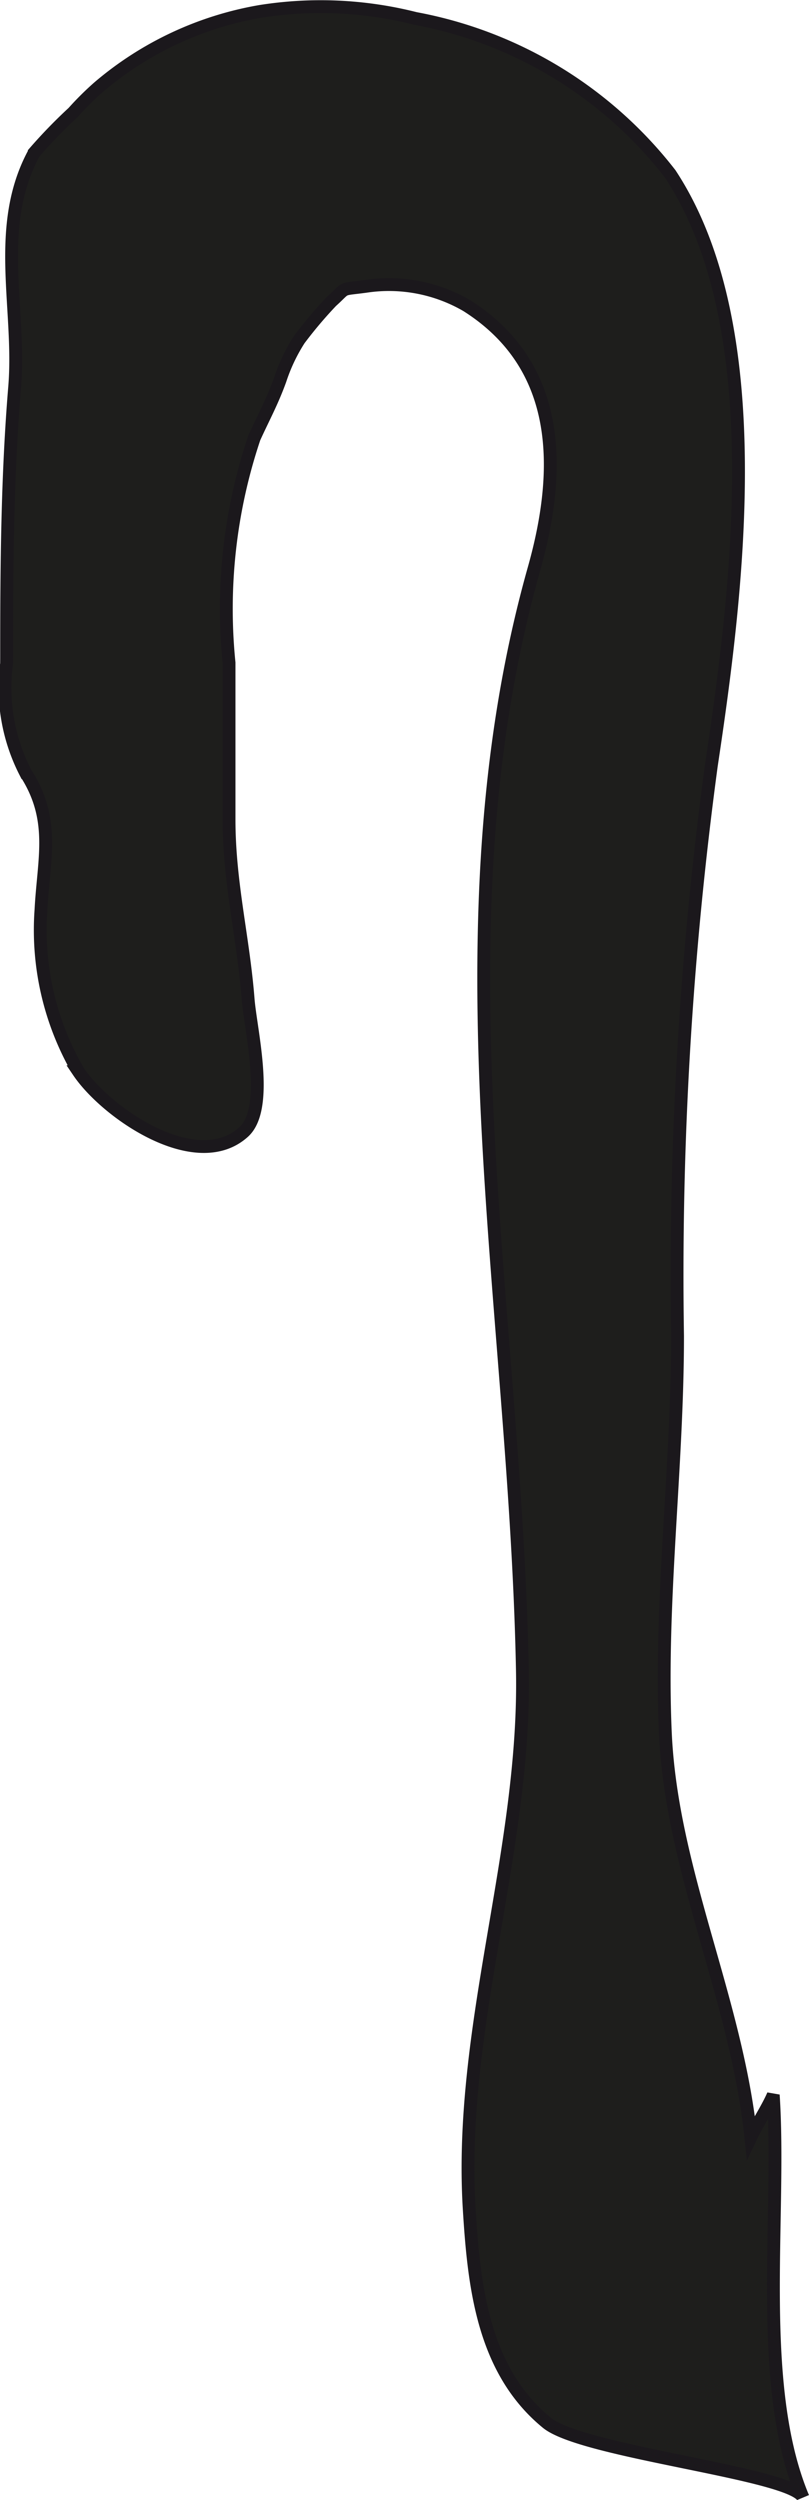
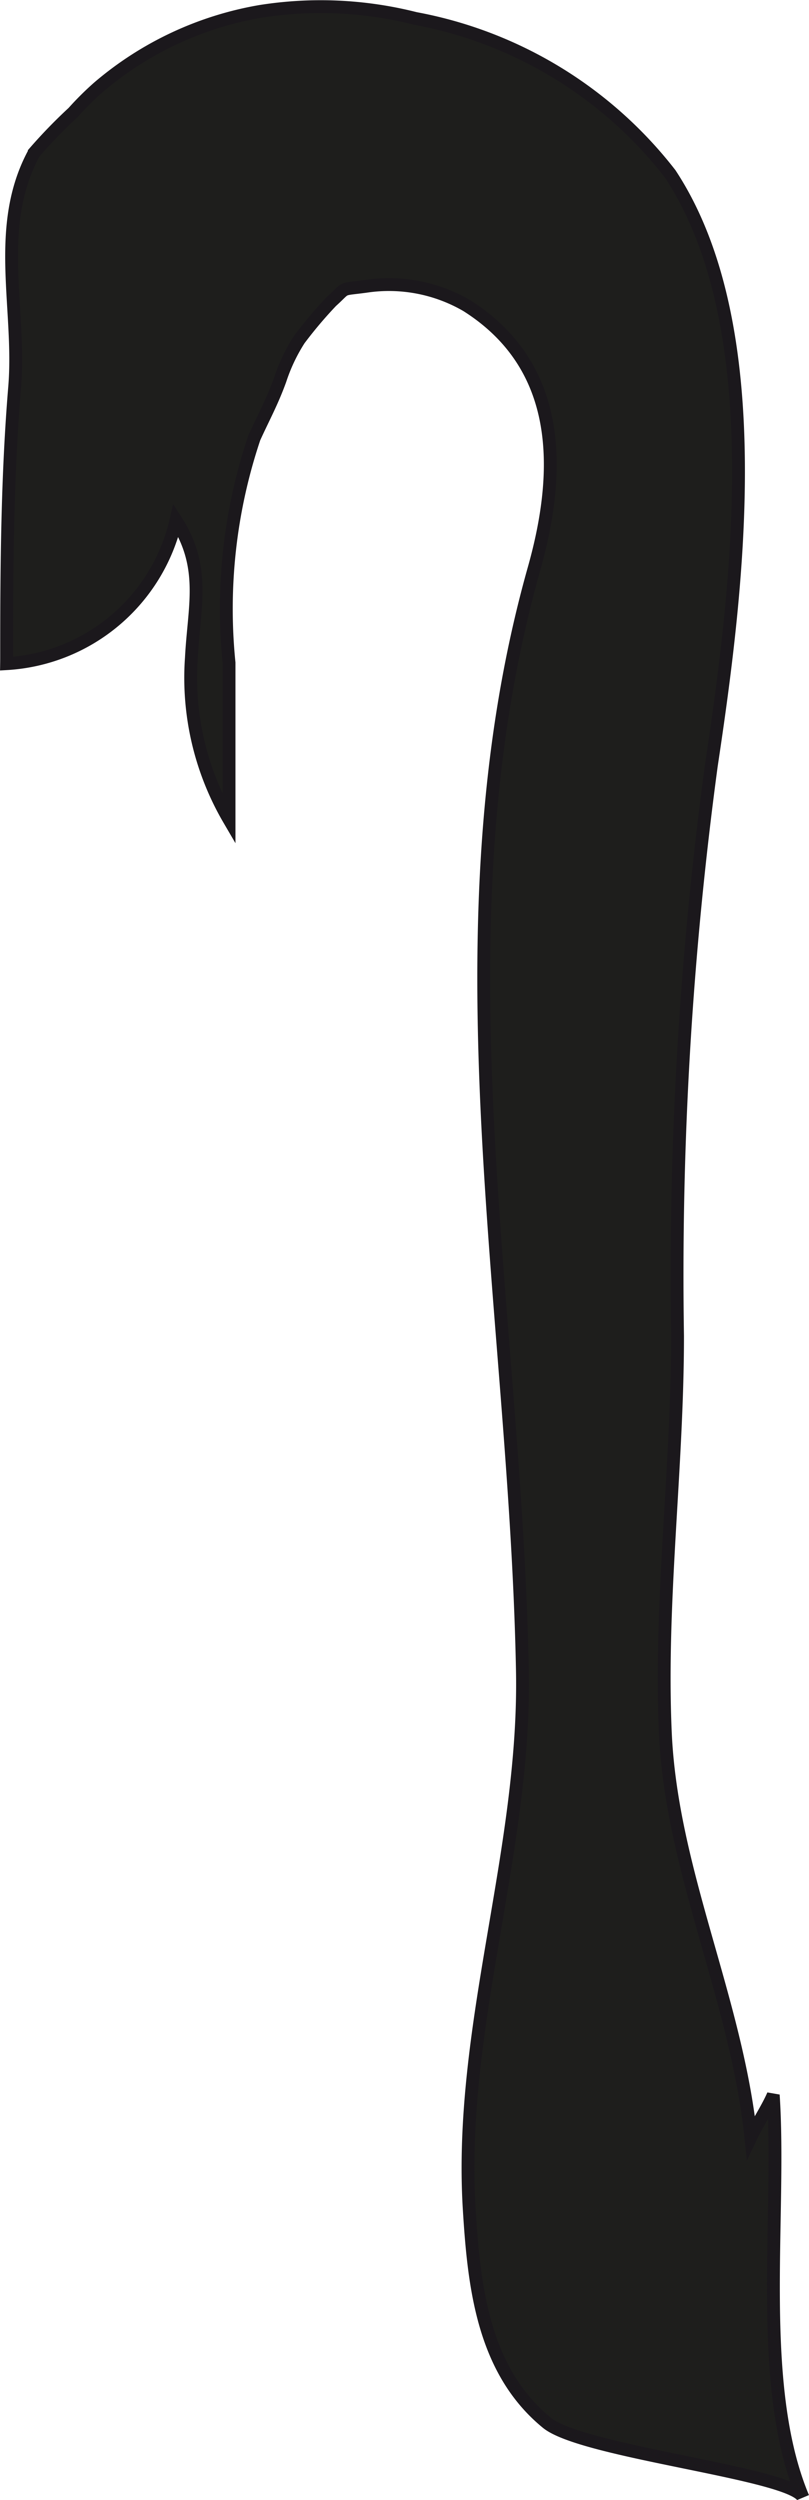
<svg xmlns="http://www.w3.org/2000/svg" version="1.1" width="5.559mm" height="17.162mm" viewBox="0 0 15.757 48.647">
  <defs>
    <style type="text/css">
      .a {
        fill: #1e1e1c;
        stroke: #1b181c;
        stroke-width: 0.25px;
      }
    </style>
  </defs>
-   <path class="a" d="M.128,12.914c.001-.058.001-.117.001-.177,0-1.748.013-3.477.156-5.2.127-1.531-.404-3.126.382-4.567a9.888,9.888,0,0,1,.758-.782,5.814,5.814,0,0,1,.496-.492A6.565,6.565,0,0,1,5.069.222a7.514,7.514,0,0,1,3.021.137,8.167,8.167,0,0,1,4.964,3.025c1.971,2.991,1.307,8.146.801,11.511a73.867,73.867,0,0,0-.658,11.099c0,2.582-.351,5.181-.238,7.722.12,2.692,1.383,5.168,1.666,7.871.129-.272.322-.559.436-.822.157,2.378-.339,5.645.58,7.834-.199-.472-4.287-.88-4.989-1.455-1.244-1.019-1.42-2.642-1.513-4.166-.213-3.532,1.103-6.961,1.036-10.469-.137-7.151-1.758-14.401.227-21.443.549-1.947.538-3.95-1.312-5.12a3.014,3.014,0,0,0-1.962-.375c-.527.071-.348.003-.671.293a8.343,8.343,0,0,0-.629.744,3.418,3.418,0,0,0-.372.784c-.155.429-.321.728-.504,1.129a10.44,10.44,0,0,0-.491,4.375v3.05c0,1.234.278,2.295.372,3.499.047.596.424,2.119-.087,2.582-.922.834-2.669-.365-3.215-1.172a5.463,5.463,0,0,1-.733-3.15c.05-.986.292-1.754-.301-2.67A3.6,3.6,0,0,1,.128,12.914Z" />
+   <path class="a" d="M.128,12.914c.001-.058.001-.117.001-.177,0-1.748.013-3.477.156-5.2.127-1.531-.404-3.126.382-4.567a9.888,9.888,0,0,1,.758-.782,5.814,5.814,0,0,1,.496-.492A6.565,6.565,0,0,1,5.069.222a7.514,7.514,0,0,1,3.021.137,8.167,8.167,0,0,1,4.964,3.025c1.971,2.991,1.307,8.146.801,11.511a73.867,73.867,0,0,0-.658,11.099c0,2.582-.351,5.181-.238,7.722.12,2.692,1.383,5.168,1.666,7.871.129-.272.322-.559.436-.822.157,2.378-.339,5.645.58,7.834-.199-.472-4.287-.88-4.989-1.455-1.244-1.019-1.42-2.642-1.513-4.166-.213-3.532,1.103-6.961,1.036-10.469-.137-7.151-1.758-14.401.227-21.443.549-1.947.538-3.95-1.312-5.12a3.014,3.014,0,0,0-1.962-.375c-.527.071-.348.003-.671.293a8.343,8.343,0,0,0-.629.744,3.418,3.418,0,0,0-.372.784c-.155.429-.321.728-.504,1.129a10.44,10.44,0,0,0-.491,4.375v3.05a5.463,5.463,0,0,1-.733-3.15c.05-.986.292-1.754-.301-2.67A3.6,3.6,0,0,1,.128,12.914Z" />
</svg>